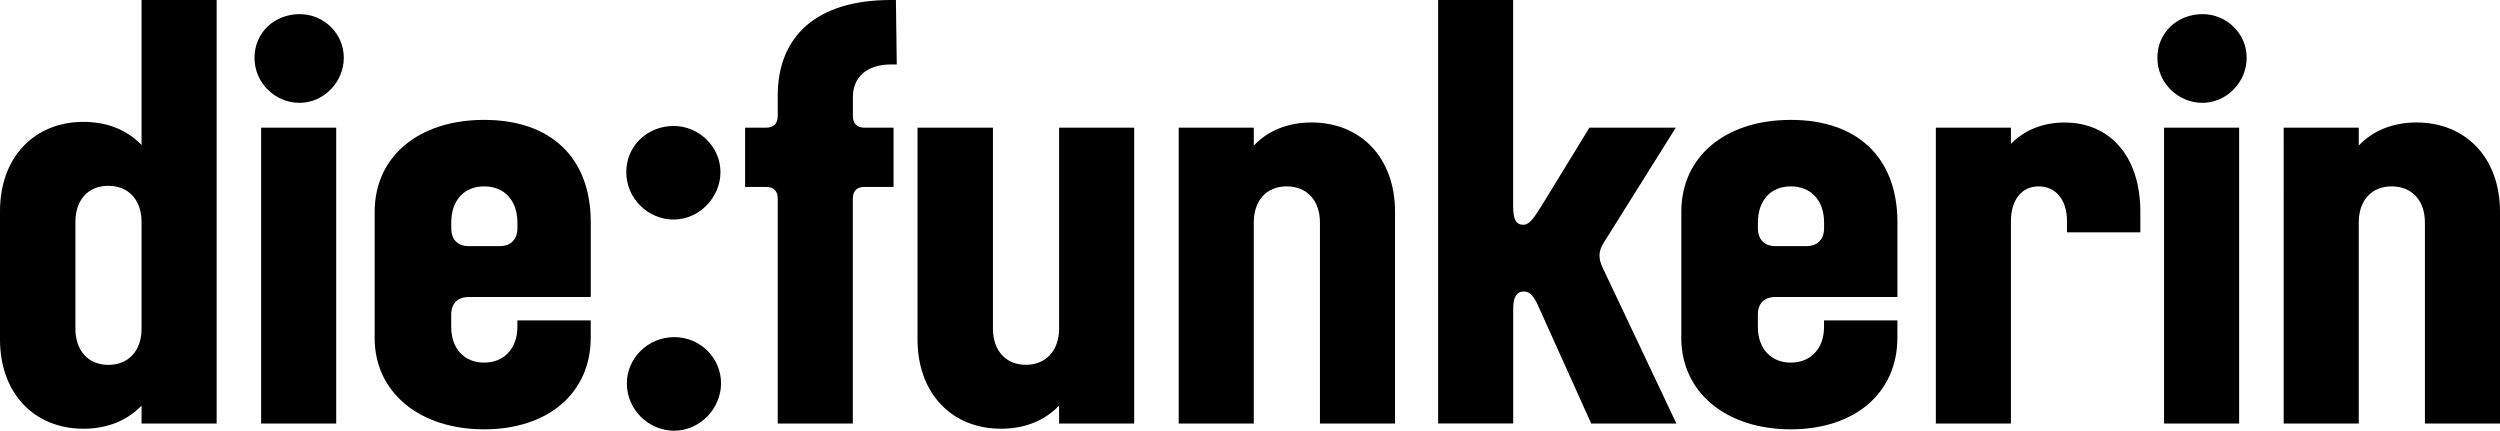
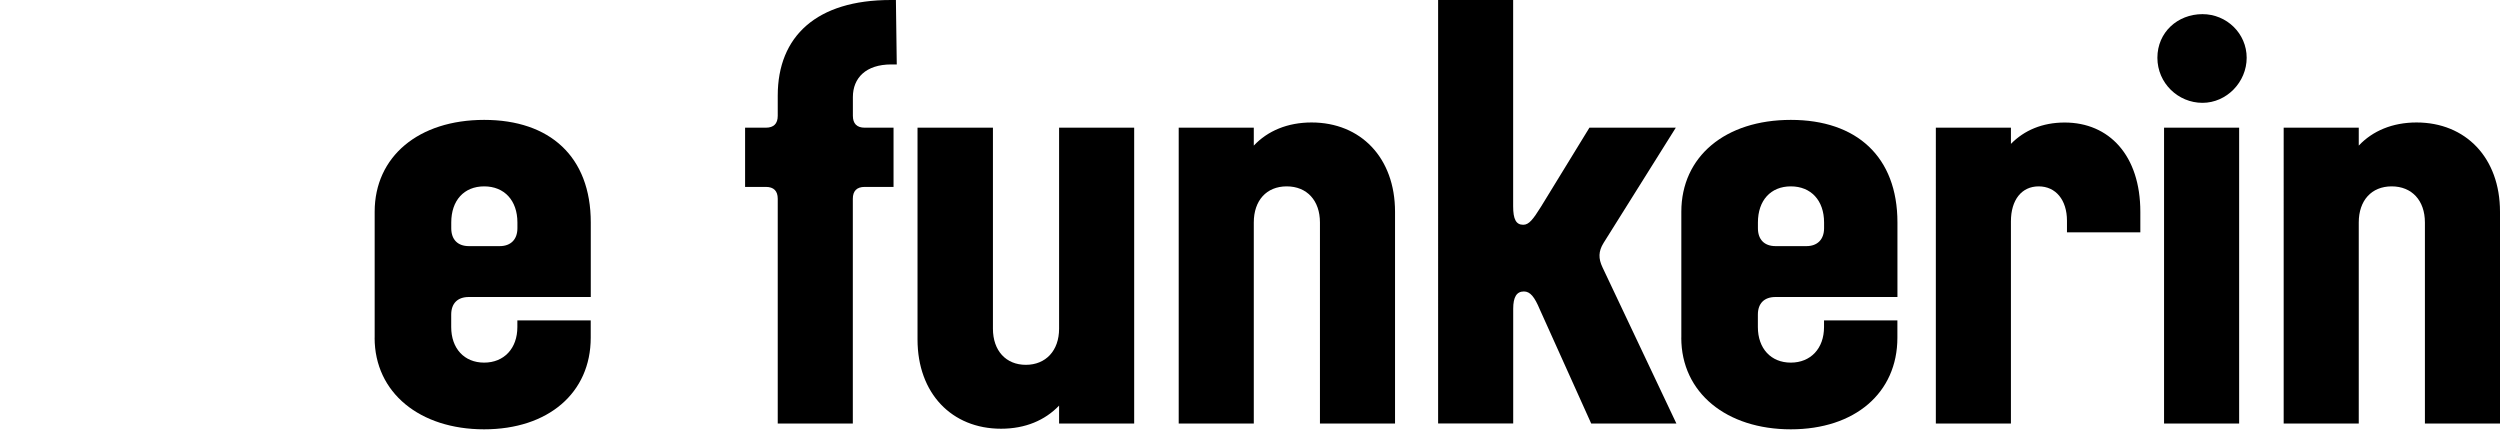
<svg xmlns="http://www.w3.org/2000/svg" id="Ebene_1" viewBox="0 0 464.81 80.08">
-   <path d="M15.52,79.71c-9.13,0-15.52-6.55-15.52-16.6v-23.85c0-10.04,6.39-16.6,15.52-16.6,4.51,0,8.16,1.56,10.8,4.3V0h13.96v78.74h-13.96v-3.33c-2.63,2.74-6.28,4.3-10.8,4.3ZM20.14,67.84c3.76,0,6.18-2.63,6.18-6.71v-19.87c0-4.08-2.42-6.71-6.18-6.71s-6.12,2.63-6.12,6.71v19.87c0,4.08,2.42,6.71,6.12,6.71Z" />
-   <path d="M55.7,2.63c4.51,0,8.22,3.6,8.22,8.11s-3.71,8.38-8.22,8.38-8.38-3.65-8.38-8.38,3.76-8.11,8.38-8.11ZM48.55,23.74h13.96v55h-13.96V23.74Z" />
  <path d="M69.66,62.79v-23.42c0-10.26,8.16-17.08,20.36-17.08s19.82,6.82,19.82,19.07v13.86h-22.67c-2.09,0-3.28,1.18-3.28,3.28v2.31c0,3.97,2.42,6.61,6.12,6.61s6.18-2.63,6.18-6.61v-1.24h13.64v3.22c0,10.26-7.9,17.03-19.82,17.03s-20.36-6.77-20.36-17.03ZM87.17,45.76h5.75c2.04,0,3.28-1.24,3.28-3.33v-1.07c0-4.08-2.42-6.71-6.18-6.71s-6.12,2.63-6.12,6.71v1.07c0,2.09,1.18,3.33,3.28,3.33Z" />
-   <path d="M125.25,23.42c4.73,0,8.7,3.87,8.7,8.59s-3.97,8.81-8.7,8.81-8.81-3.87-8.81-8.81,3.97-8.59,8.81-8.59ZM116.55,71.27c0-4.73,3.97-8.59,8.81-8.59s8.7,3.87,8.7,8.59-3.97,8.81-8.7,8.81-8.81-3.87-8.81-8.81Z" />
  <path d="M160.76,23.74h5.37v11.01h-5.37c-1.45,0-2.2.75-2.2,2.2v41.79h-13.96v-41.79c0-1.45-.75-2.2-2.2-2.2h-3.87v-11.01h3.87c1.45,0,2.2-.75,2.2-2.2v-3.76c0-11.06,7.25-17.78,21-17.78h.97l.16,11.98h-1.02c-4.73,0-7.14,2.52-7.14,6.07v3.49c0,1.45.75,2.2,2.2,2.2Z" />
  <path d="M186.11,79.71c-9.13,0-15.52-6.55-15.52-16.6V23.74h14.02v37.38c0,4.08,2.42,6.71,6.12,6.71s6.18-2.63,6.18-6.71V23.74h13.96v55h-13.96v-3.33c-2.63,2.74-6.28,4.3-10.8,4.3Z" />
  <path d="M243.85,22.77c9.13,0,15.52,6.55,15.52,16.6v39.37h-13.96v-37.38c0-4.08-2.42-6.71-6.18-6.71s-6.12,2.63-6.12,6.71v37.38h-13.96V23.74h13.96v3.33c2.58-2.74,6.28-4.3,10.74-4.3Z" />
  <path d="M267.37,0h13.96v38.35c0,2.42.54,3.44,1.88,3.44,1.07,0,1.83-1.02,3.28-3.33l9.02-14.72h16.06l-13.43,21.43c-.97,1.56-.97,2.9-.21,4.51l13.75,29.06h-15.84l-9.56-21.22c-.97-2.31-1.77-3.33-2.95-3.33-1.34,0-1.99,1.02-1.99,3.22v21.32h-13.96V0Z" />
  <path d="M312.6,62.79v-23.42c0-10.26,8.16-17.08,20.36-17.08s19.82,6.82,19.82,19.07v13.86h-22.67c-2.09,0-3.28,1.18-3.28,3.28v2.31c0,3.97,2.42,6.61,6.12,6.61s6.18-2.63,6.18-6.61v-1.24h13.64v3.22c0,10.26-7.9,17.03-19.82,17.03s-20.36-6.77-20.36-17.03ZM330.11,45.76h5.75c2.04,0,3.28-1.24,3.28-3.33v-1.07c0-4.08-2.42-6.71-6.18-6.71s-6.12,2.63-6.12,6.71v1.07c0,2.09,1.18,3.33,3.28,3.33Z" />
  <path d="M359.92,23.74h13.96v3.01c2.47-2.52,5.85-3.97,9.99-3.97,8.27,0,14.07,6.12,14.07,16.6v3.81h-13.64v-2.15c0-3.87-2.09-6.39-5.26-6.39s-5.16,2.52-5.16,6.5v37.6h-13.96V23.74Z" />
  <path d="M409.49,2.63c4.51,0,8.22,3.6,8.22,8.11s-3.71,8.38-8.22,8.38-8.38-3.65-8.38-8.38,3.76-8.11,8.38-8.11ZM402.35,23.74h13.96v55h-13.96V23.74Z" />
  <path d="M449.29,22.77c9.13,0,15.52,6.55,15.52,16.6v39.37h-13.96v-37.38c0-4.08-2.42-6.71-6.18-6.71s-6.12,2.63-6.12,6.71v37.38h-13.96V23.74h13.96v3.33c2.58-2.74,6.28-4.3,10.74-4.3Z" />
</svg>